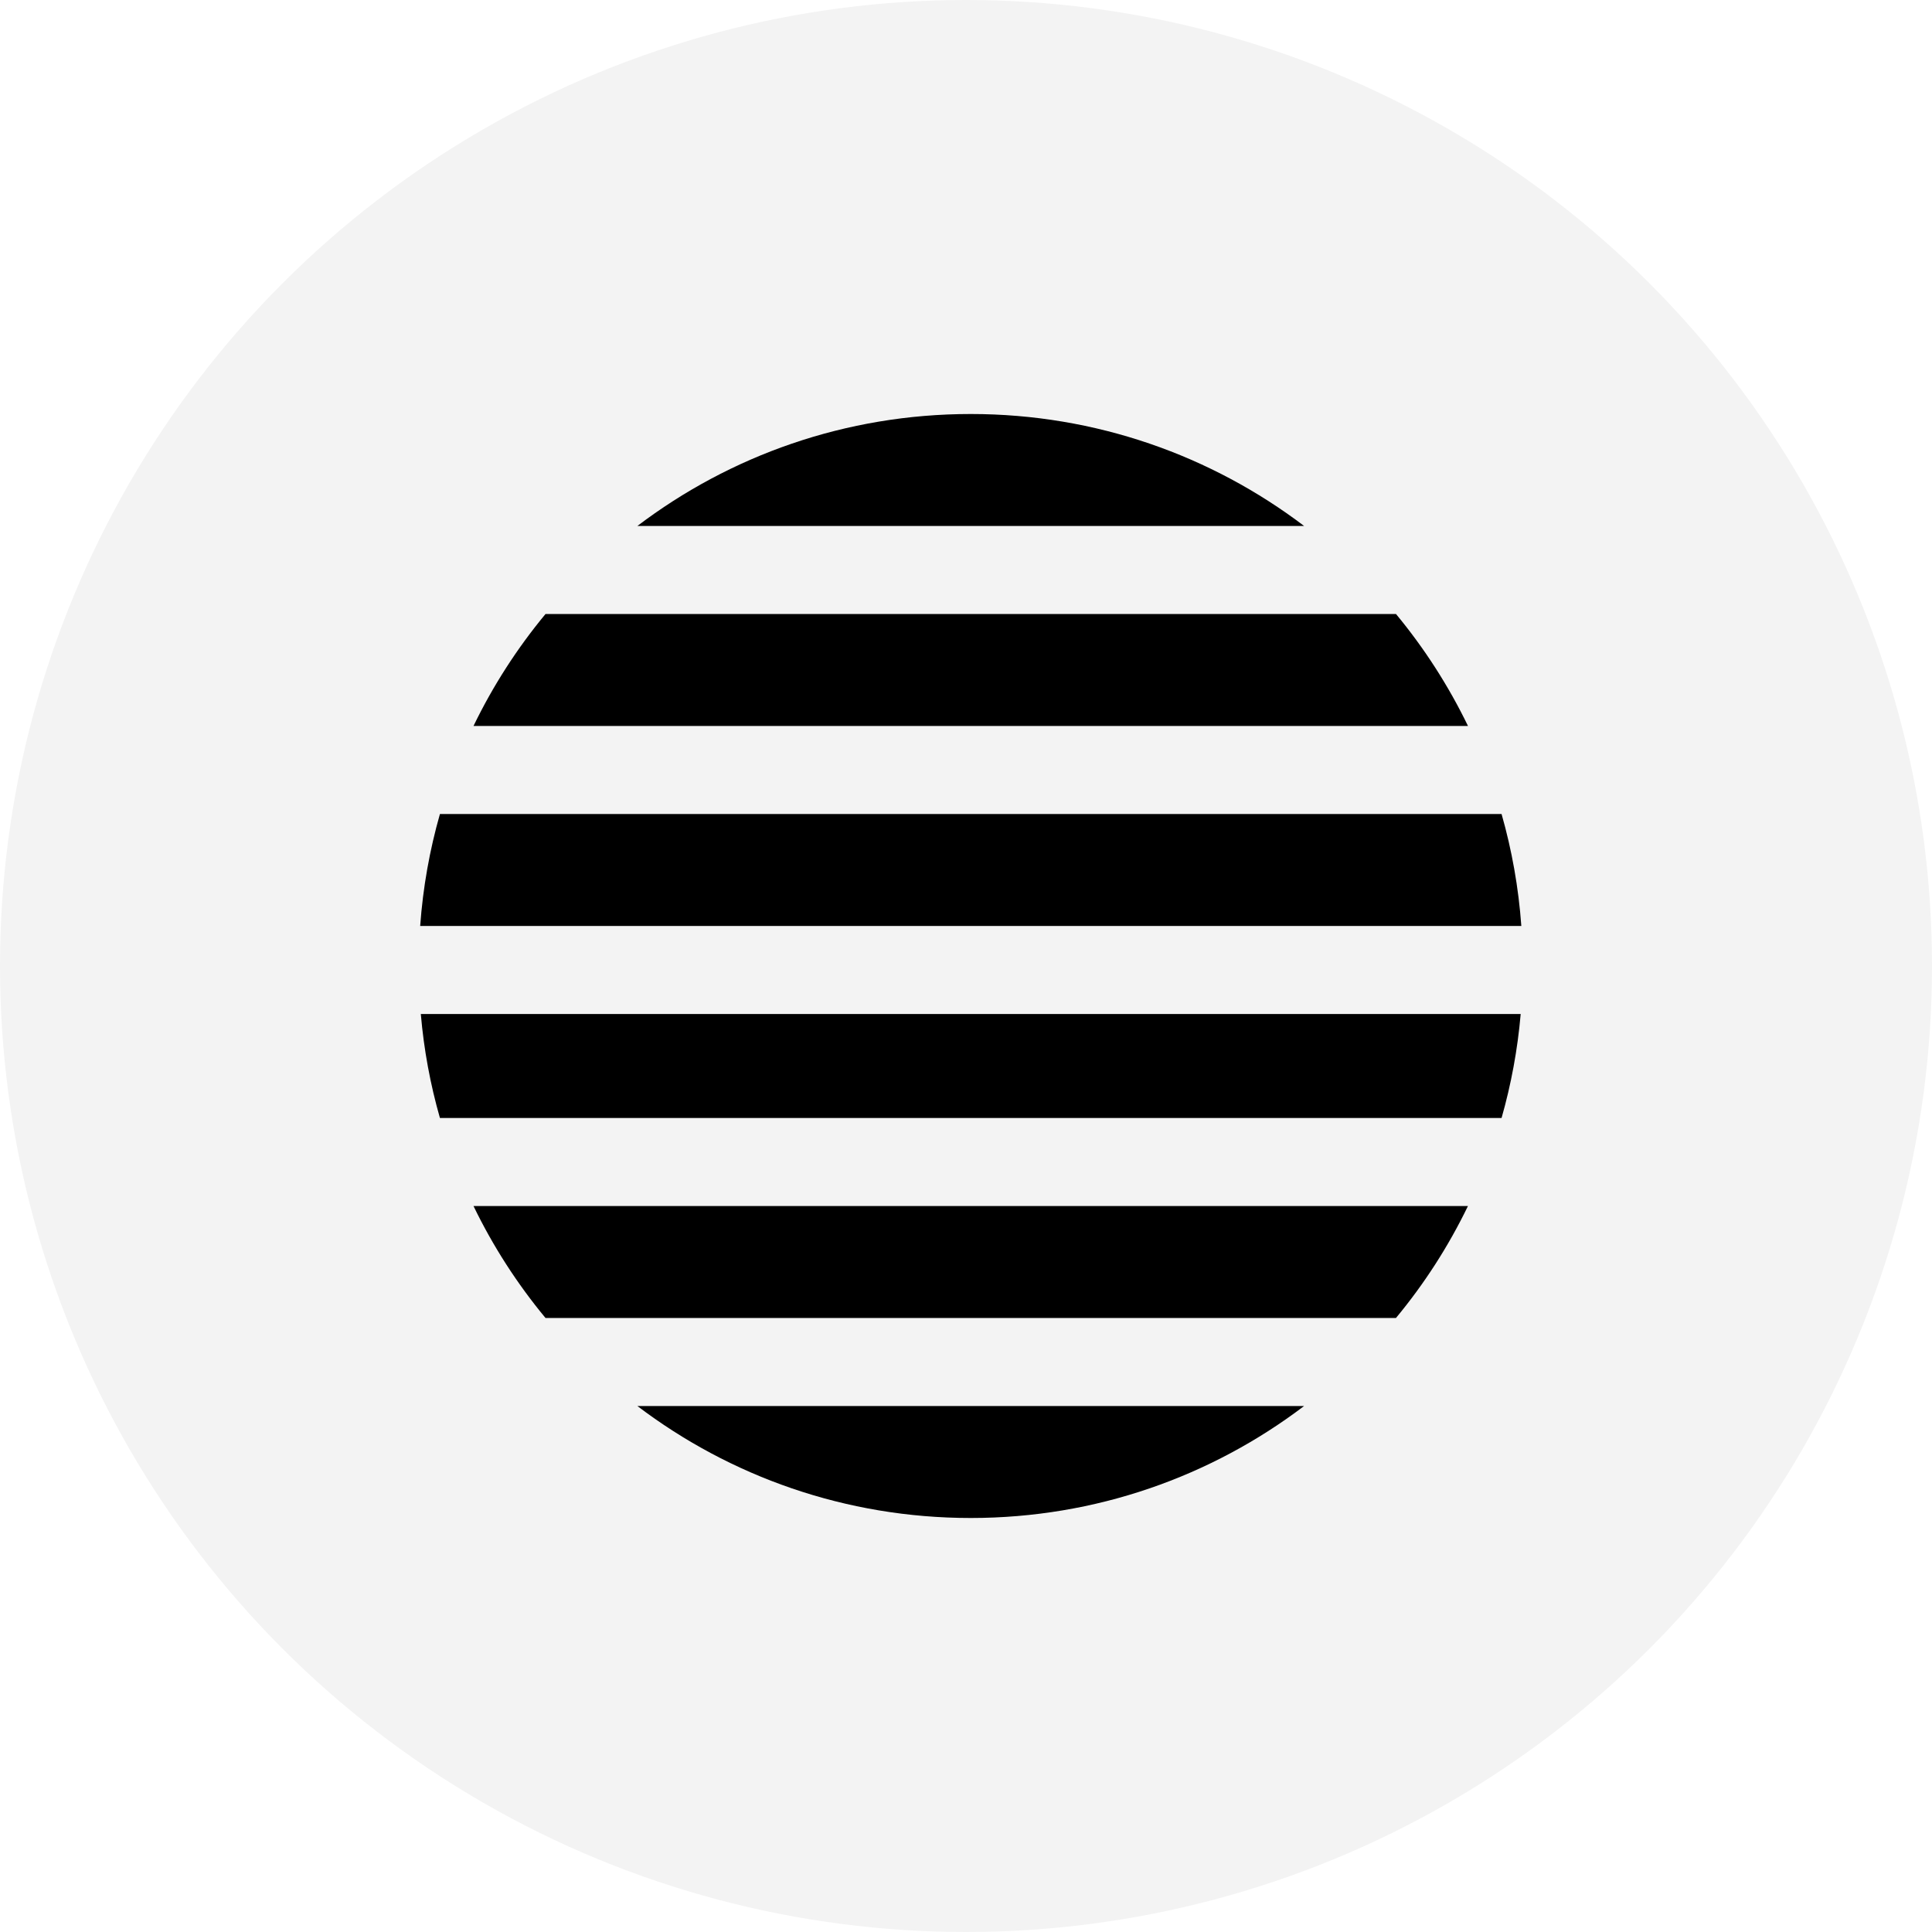
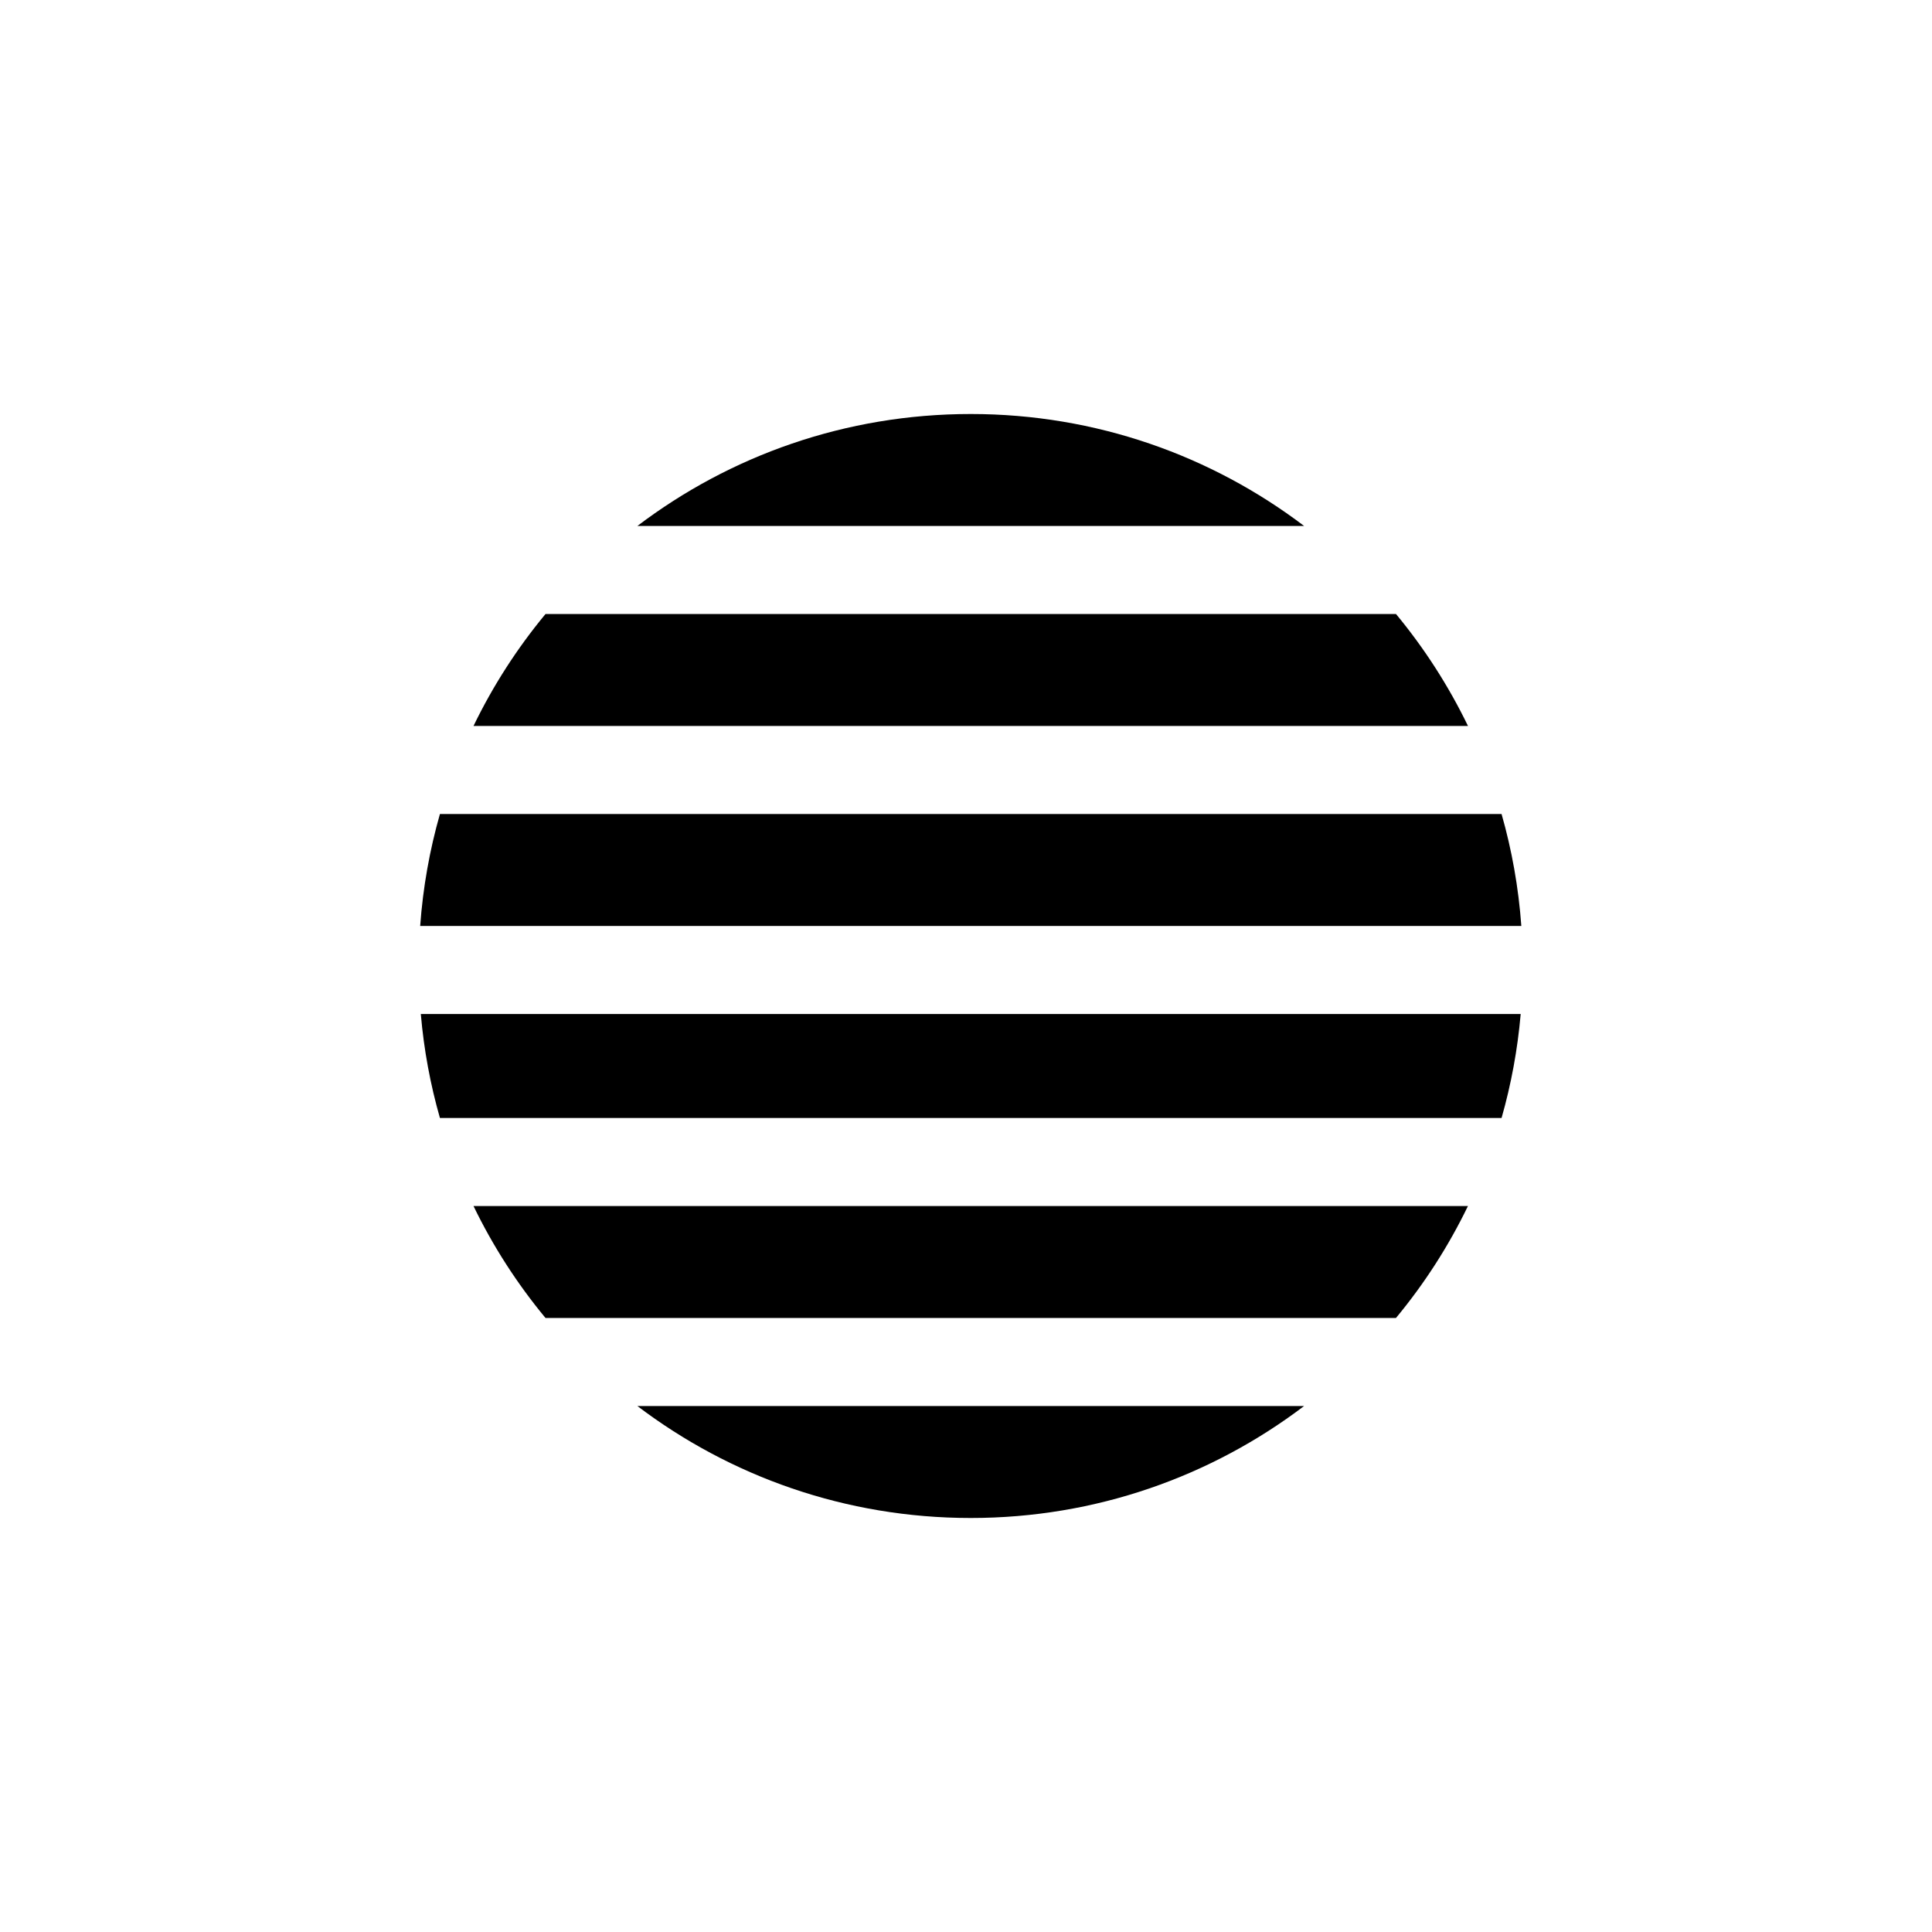
<svg xmlns="http://www.w3.org/2000/svg" width="48" height="48" viewBox="0 0 48 48" fill="none">
-   <circle cx="24" cy="24" r="24" fill="black" fill-opacity="0.05" />
  <path fill-rule="evenodd" clip-rule="evenodd" d="M37.781 25.193H10.455C10.531 26.081 10.692 26.945 10.93 27.776H37.306C37.543 26.945 37.704 26.081 37.781 25.193ZM36.471 29.963H11.764C12.248 30.964 12.851 31.898 13.553 32.745H34.682C35.385 31.898 35.987 30.964 36.471 29.963ZM32.4 34.932H15.835C18.137 36.678 21.006 37.714 24.118 37.714C27.229 37.714 30.099 36.678 32.4 34.932ZM37.797 23.006H10.439C10.508 22.048 10.675 21.117 10.93 20.224H37.306C37.561 21.117 37.728 22.048 37.797 23.006ZM36.472 18.037C35.987 17.036 35.385 16.102 34.683 15.255H13.553C12.851 16.102 12.248 17.036 11.764 18.037H36.472ZM15.835 13.068H32.401C30.099 11.322 27.23 10.286 24.118 10.286C21.006 10.286 18.136 11.322 15.835 13.068Z" fill="black" />
</svg>